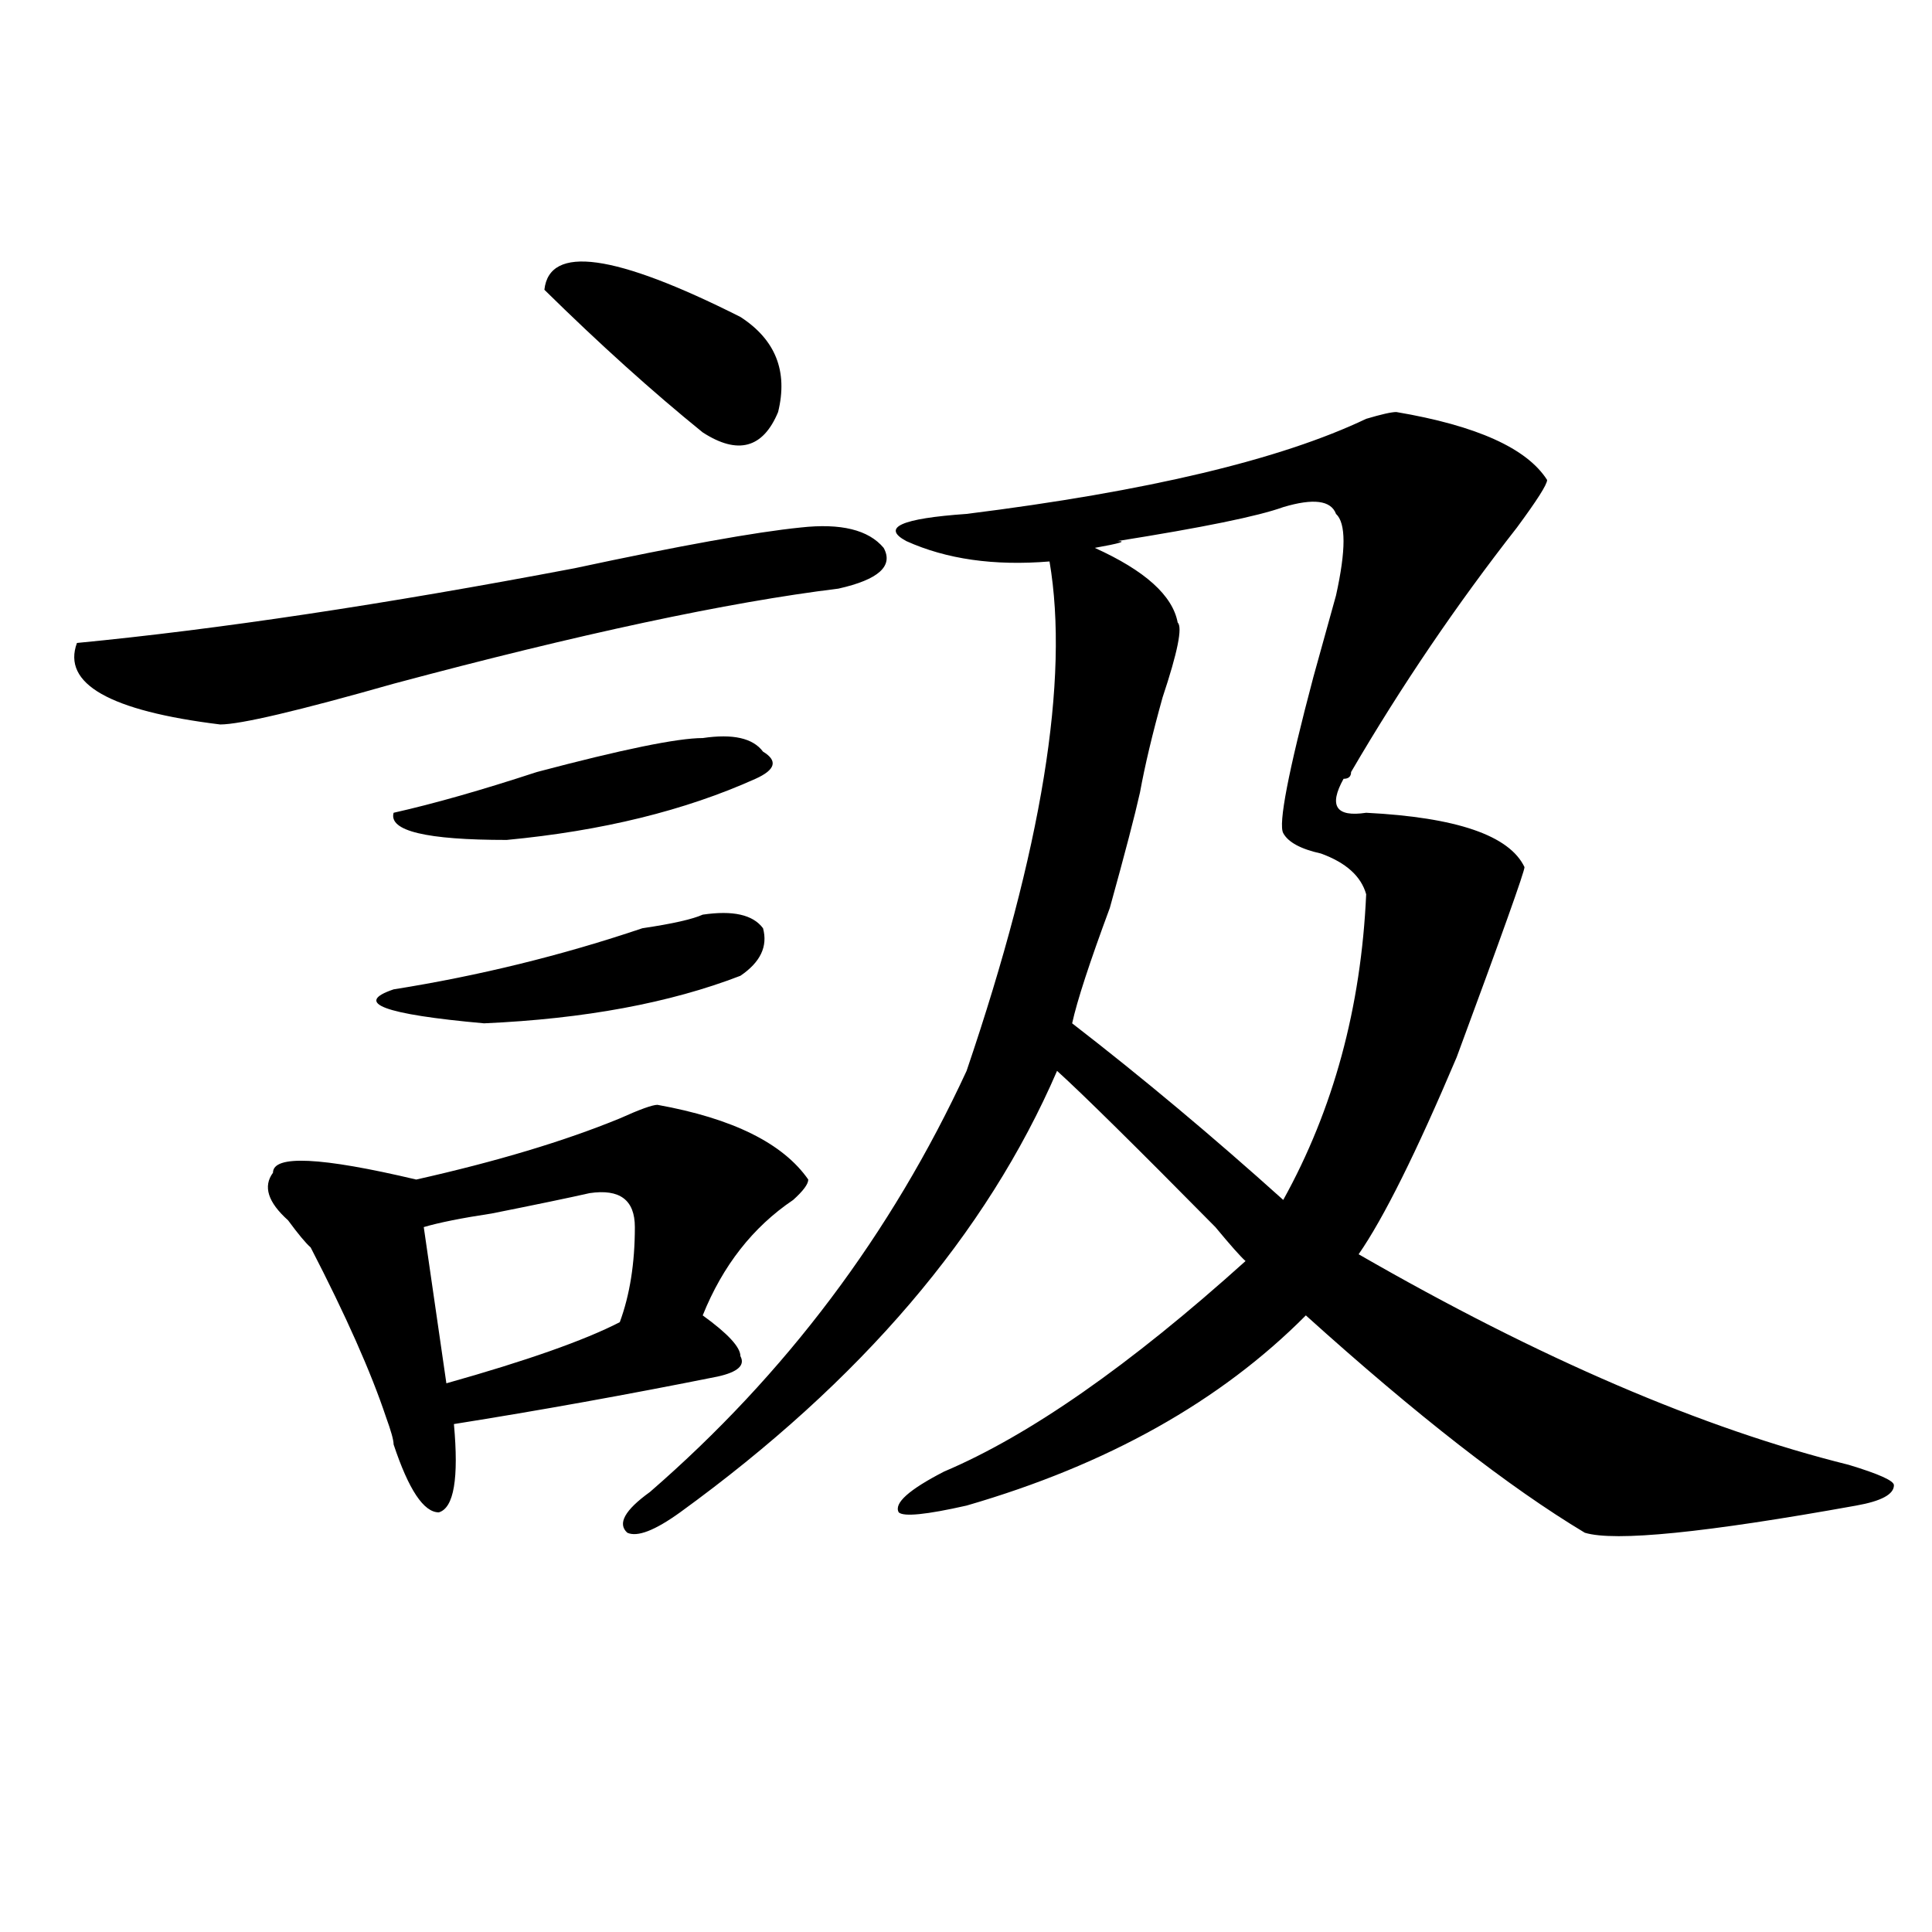
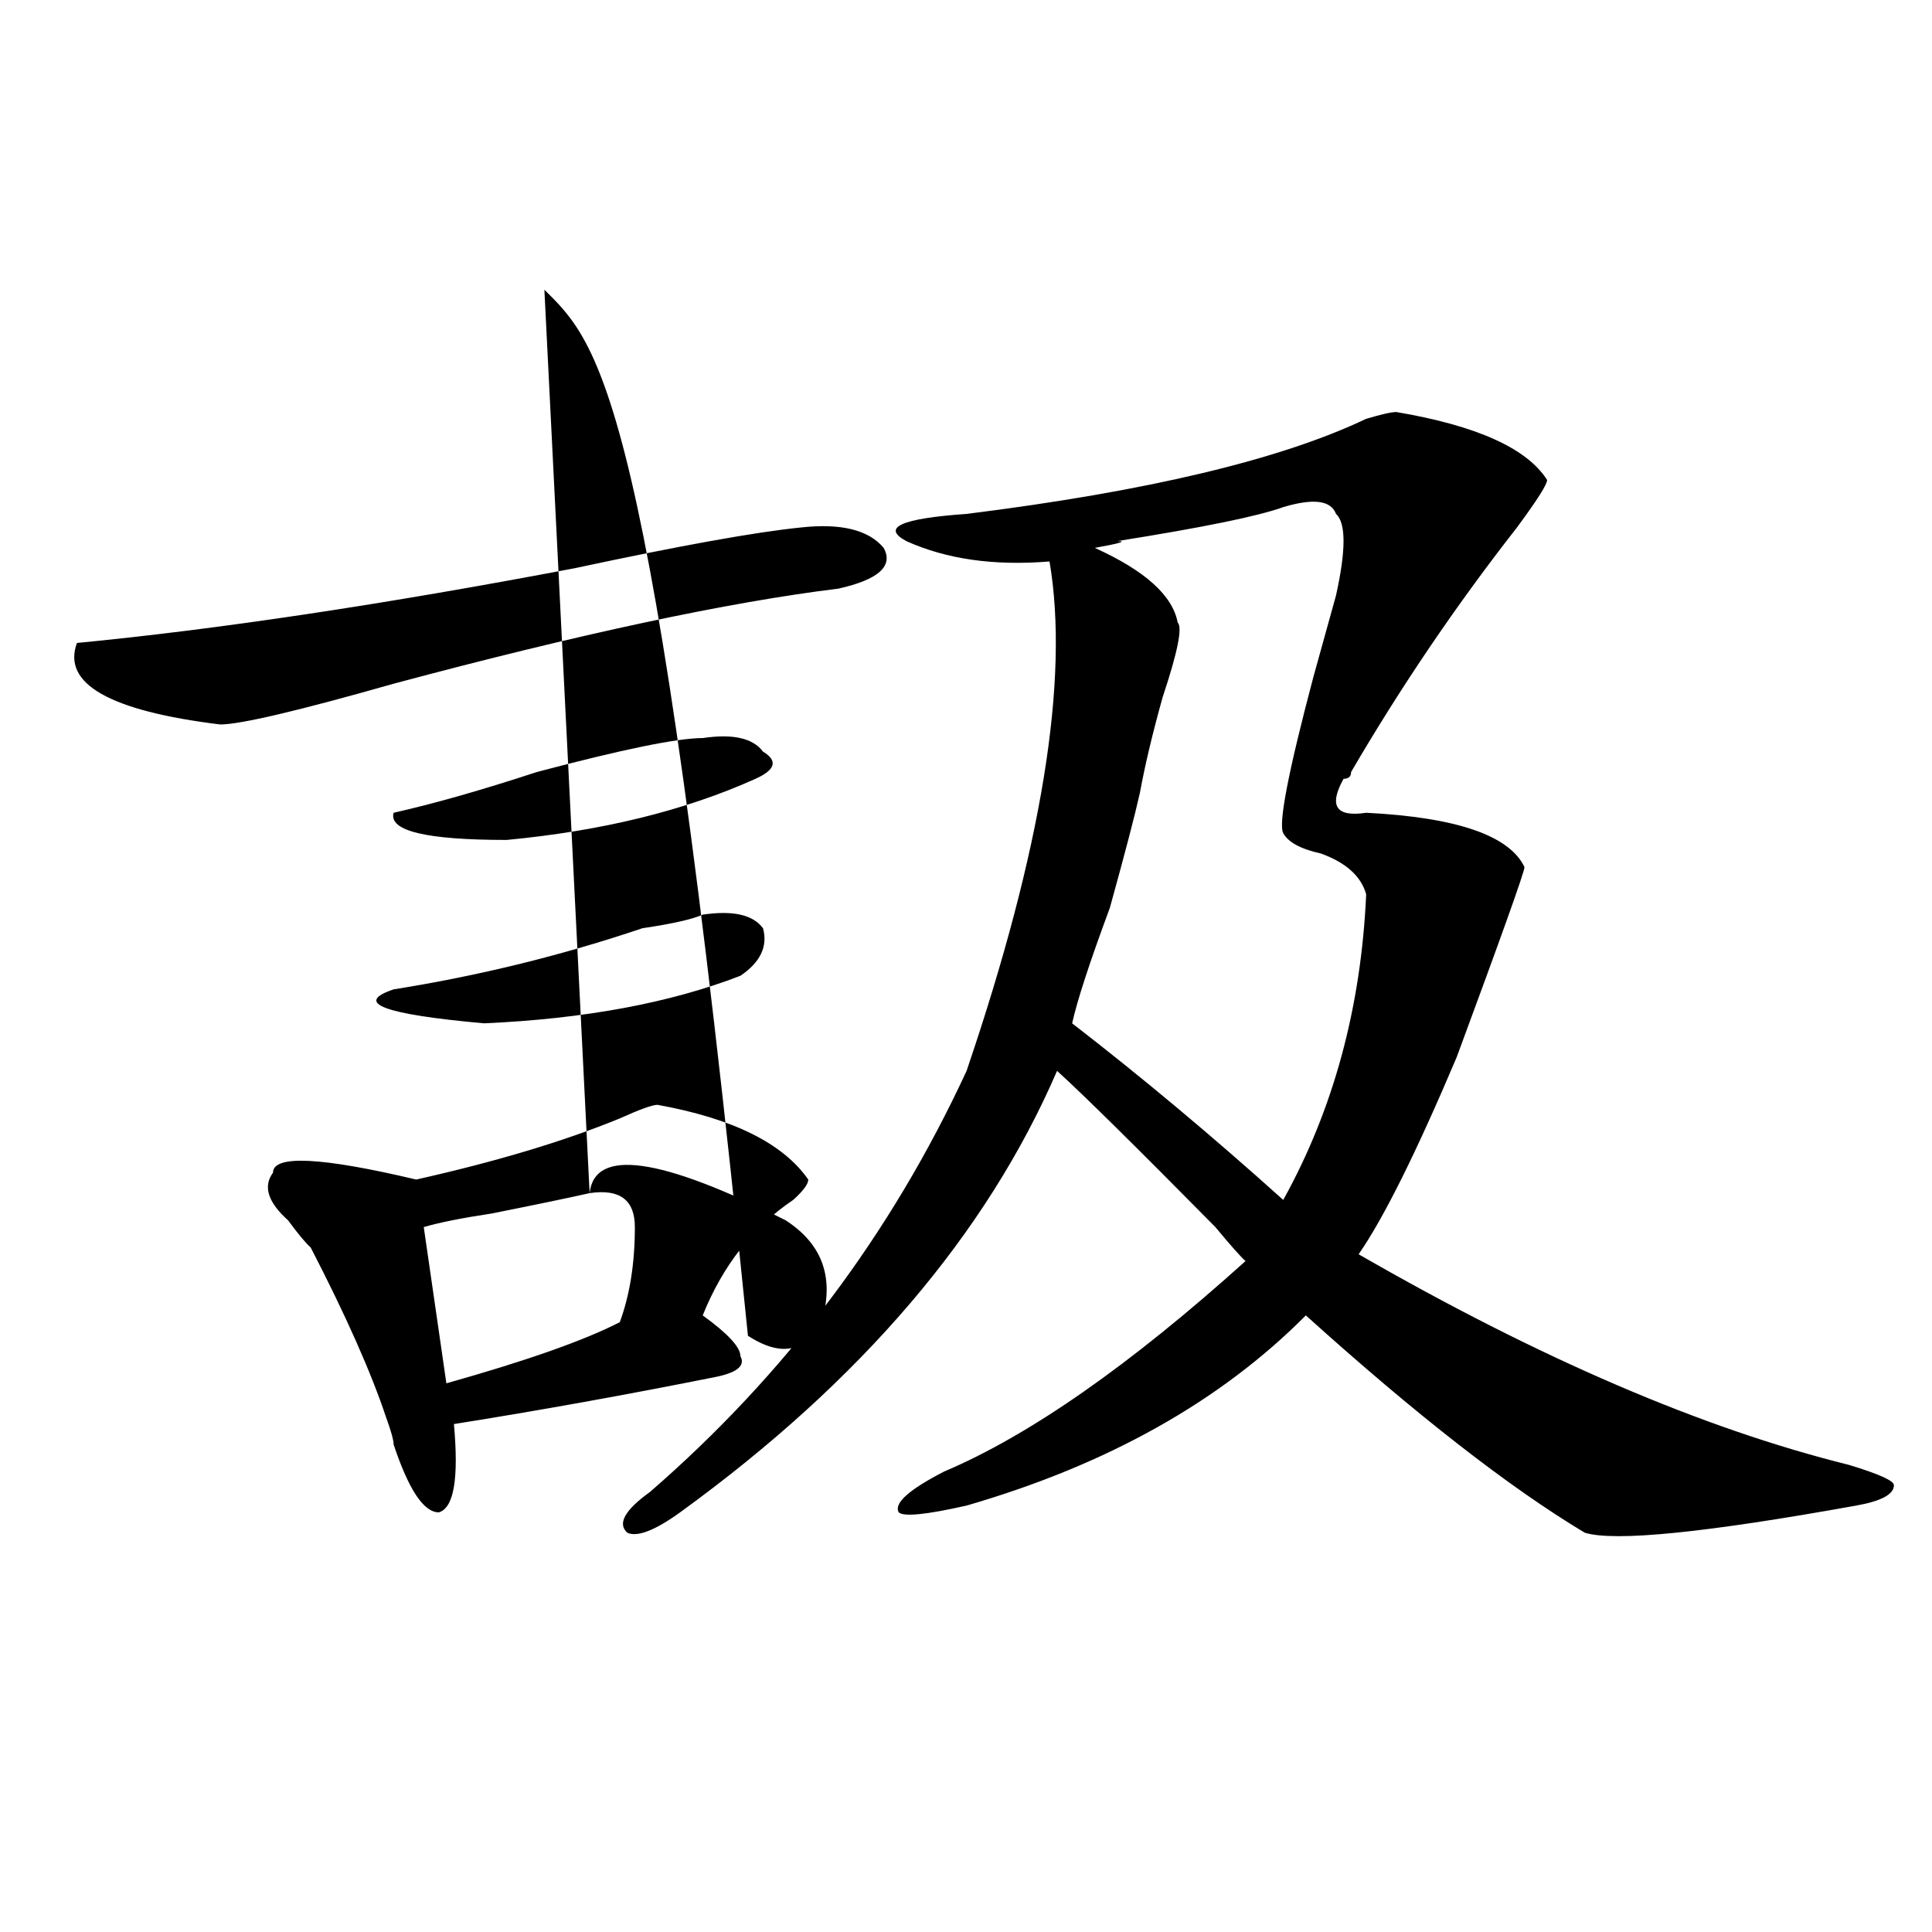
<svg xmlns="http://www.w3.org/2000/svg" version="1.1" id="图层_1" x="0px" y="0px" width="1000px" height="1000px" viewBox="0 0 1000 1000" enable-background="new 0 0 1000 1000" xml:space="preserve">
-   <path d="M414.453,273.031c20.792-2.307,35.121,1.208,42.926,10.547c5.183,9.393-2.622,16.425-23.414,21.094  c-57.255,7.031-134.021,23.456-230.238,49.219c-49.45,14.063-79.389,21.094-89.754,21.094  c-57.255-7.031-81.949-21.094-74.145-42.188c72.803-7.031,158.654-19.885,257.555-38.672  C352.016,282.424,391.039,275.393,414.453,273.031z M340.309,571.859c39.023,7.031,64.998,19.94,78.047,38.672  c0,2.362-2.622,5.878-7.805,10.547c-20.854,14.063-36.463,34.003-46.828,59.766c12.987,9.393,19.512,16.425,19.512,21.094  c2.561,4.724-1.342,8.24-11.707,10.547c-46.828,9.393-92.376,17.578-136.582,24.609c2.561,28.125,0,43.396-7.805,45.703  c-7.805,0-15.609-11.7-23.414-35.156c0-2.307-1.342-7.031-3.902-14.063c-7.805-23.401-20.854-52.734-39.023-87.891  c-2.622-2.307-6.524-7.031-11.707-14.063c-10.427-9.338-13.049-17.578-7.805-24.609c0-9.338,24.694-8.185,74.145,3.516  c41.584-9.338,76.705-19.885,105.363-31.641C331.162,574.221,337.687,571.859,340.309,571.859z M363.723,473.422  c15.609-2.307,25.975,0,31.219,7.031c2.561,9.393-1.342,17.578-11.707,24.609c-36.463,14.063-80.669,22.302-132.68,24.609  c-52.072-4.669-67.682-10.547-46.828-17.578c44.206-7.031,87.132-17.578,128.777-31.641  C348.113,478.146,358.479,475.784,363.723,473.422z M363.723,382.015c15.609-2.307,25.975,0,31.219,7.031  c7.805,4.724,6.463,9.393-3.902,14.063c-36.463,16.425-79.389,26.971-128.777,31.641c-41.646,0-61.157-4.669-58.535-14.063  c20.792-4.669,45.486-11.7,74.145-21.094C322.077,387.893,350.674,382.015,363.723,382.015z M305.188,617.562  c-10.427,2.362-27.316,5.878-50.73,10.547c-15.609,2.362-27.316,4.724-35.121,7.031L231.043,716  c41.584-11.7,71.522-22.247,89.754-31.641c5.183-14.063,7.805-30.432,7.805-49.219C328.602,621.078,320.797,615.255,305.188,617.562  z M281.773,149.984c2.561-23.401,36.401-18.732,101.461,14.063c18.17,11.755,24.694,28.125,19.512,49.219  c-7.805,18.787-20.854,22.302-39.023,10.547C337.687,202.719,310.37,178.109,281.773,149.984z M722.738,213.265  c41.584,7.031,67.62,18.787,78.047,35.156c0,2.362-5.244,10.547-15.609,24.609c-31.219,39.88-59.877,82.068-85.852,126.563  c0,2.362-1.342,3.516-3.902,3.516c-7.805,14.063-3.902,19.94,11.707,17.578c46.828,2.362,74.145,11.755,81.949,28.125  c0,2.362-11.707,35.156-35.121,98.438c-20.854,49.219-37.743,83.221-50.73,101.953c93.656,53.943,178.166,90.253,253.652,108.984  c15.609,4.724,23.414,8.24,23.414,10.547c0,4.724-6.524,8.24-19.512,10.547c-78.047,14.063-124.875,18.787-140.484,14.063  c-39.023-23.401-87.193-60.919-144.387-112.5c-44.268,44.55-102.803,77.344-175.605,98.438c-20.854,4.724-32.561,5.878-35.121,3.516  c-2.622-4.669,5.183-11.7,23.414-21.094c44.206-18.732,96.217-55.042,156.094-108.984c-2.622-2.307-7.805-8.185-15.609-17.578  c-41.646-42.188-68.962-69.104-81.949-80.859c-36.463,84.375-101.461,160.565-195.117,228.516  c-13.049,9.393-22.134,12.909-27.316,10.547c-5.244-4.669-1.342-11.7,11.707-21.094c70.242-60.919,124.875-133.594,163.898-217.969  c39.023-114.807,53.291-202.698,42.926-263.672c-28.658,2.362-53.353-1.154-74.145-10.547c-13.049-7.031-2.622-11.7,31.219-14.063  c93.656-11.7,162.557-28.125,206.824-49.219C714.934,214.474,720.116,213.265,722.738,213.265z M664.203,262.484  c-13.049,4.724-41.646,10.547-85.852,17.578c5.183,0,1.28,1.208-11.707,3.516c25.975,11.755,40.304,24.609,42.926,38.672  c2.561,2.362,0,15.271-7.805,38.672c-5.244,18.787-9.146,35.156-11.707,49.219c-2.622,11.755-7.805,31.641-15.609,59.766  c-10.427,28.125-16.951,48.065-19.512,59.766c36.401,28.125,72.803,58.612,109.266,91.406  c25.975-46.857,40.304-99.591,42.926-158.203c-2.622-9.338-10.427-16.37-23.414-21.094c-10.427-2.307-16.951-5.823-19.512-10.547  c-2.622-4.669,2.561-31.641,15.609-80.859c5.183-18.732,9.085-32.794,11.707-42.188c5.183-23.401,5.183-37.463,0-42.188  C688.897,258.969,679.813,257.815,664.203,262.484z" />
+   <path d="M414.453,273.031c20.792-2.307,35.121,1.208,42.926,10.547c5.183,9.393-2.622,16.425-23.414,21.094  c-57.255,7.031-134.021,23.456-230.238,49.219c-49.45,14.063-79.389,21.094-89.754,21.094  c-57.255-7.031-81.949-21.094-74.145-42.188c72.803-7.031,158.654-19.885,257.555-38.672  C352.016,282.424,391.039,275.393,414.453,273.031z M340.309,571.859c39.023,7.031,64.998,19.94,78.047,38.672  c0,2.362-2.622,5.878-7.805,10.547c-20.854,14.063-36.463,34.003-46.828,59.766c12.987,9.393,19.512,16.425,19.512,21.094  c2.561,4.724-1.342,8.24-11.707,10.547c-46.828,9.393-92.376,17.578-136.582,24.609c2.561,28.125,0,43.396-7.805,45.703  c-7.805,0-15.609-11.7-23.414-35.156c0-2.307-1.342-7.031-3.902-14.063c-7.805-23.401-20.854-52.734-39.023-87.891  c-2.622-2.307-6.524-7.031-11.707-14.063c-10.427-9.338-13.049-17.578-7.805-24.609c0-9.338,24.694-8.185,74.145,3.516  c41.584-9.338,76.705-19.885,105.363-31.641C331.162,574.221,337.687,571.859,340.309,571.859z M363.723,473.422  c15.609-2.307,25.975,0,31.219,7.031c2.561,9.393-1.342,17.578-11.707,24.609c-36.463,14.063-80.669,22.302-132.68,24.609  c-52.072-4.669-67.682-10.547-46.828-17.578c44.206-7.031,87.132-17.578,128.777-31.641  C348.113,478.146,358.479,475.784,363.723,473.422z M363.723,382.015c15.609-2.307,25.975,0,31.219,7.031  c7.805,4.724,6.463,9.393-3.902,14.063c-36.463,16.425-79.389,26.971-128.777,31.641c-41.646,0-61.157-4.669-58.535-14.063  c20.792-4.669,45.486-11.7,74.145-21.094C322.077,387.893,350.674,382.015,363.723,382.015z M305.188,617.562  c-10.427,2.362-27.316,5.878-50.73,10.547c-15.609,2.362-27.316,4.724-35.121,7.031L231.043,716  c41.584-11.7,71.522-22.247,89.754-31.641c5.183-14.063,7.805-30.432,7.805-49.219C328.602,621.078,320.797,615.255,305.188,617.562  z c2.561-23.401,36.401-18.732,101.461,14.063c18.17,11.755,24.694,28.125,19.512,49.219  c-7.805,18.787-20.854,22.302-39.023,10.547C337.687,202.719,310.37,178.109,281.773,149.984z M722.738,213.265  c41.584,7.031,67.62,18.787,78.047,35.156c0,2.362-5.244,10.547-15.609,24.609c-31.219,39.88-59.877,82.068-85.852,126.563  c0,2.362-1.342,3.516-3.902,3.516c-7.805,14.063-3.902,19.94,11.707,17.578c46.828,2.362,74.145,11.755,81.949,28.125  c0,2.362-11.707,35.156-35.121,98.438c-20.854,49.219-37.743,83.221-50.73,101.953c93.656,53.943,178.166,90.253,253.652,108.984  c15.609,4.724,23.414,8.24,23.414,10.547c0,4.724-6.524,8.24-19.512,10.547c-78.047,14.063-124.875,18.787-140.484,14.063  c-39.023-23.401-87.193-60.919-144.387-112.5c-44.268,44.55-102.803,77.344-175.605,98.438c-20.854,4.724-32.561,5.878-35.121,3.516  c-2.622-4.669,5.183-11.7,23.414-21.094c44.206-18.732,96.217-55.042,156.094-108.984c-2.622-2.307-7.805-8.185-15.609-17.578  c-41.646-42.188-68.962-69.104-81.949-80.859c-36.463,84.375-101.461,160.565-195.117,228.516  c-13.049,9.393-22.134,12.909-27.316,10.547c-5.244-4.669-1.342-11.7,11.707-21.094c70.242-60.919,124.875-133.594,163.898-217.969  c39.023-114.807,53.291-202.698,42.926-263.672c-28.658,2.362-53.353-1.154-74.145-10.547c-13.049-7.031-2.622-11.7,31.219-14.063  c93.656-11.7,162.557-28.125,206.824-49.219C714.934,214.474,720.116,213.265,722.738,213.265z M664.203,262.484  c-13.049,4.724-41.646,10.547-85.852,17.578c5.183,0,1.28,1.208-11.707,3.516c25.975,11.755,40.304,24.609,42.926,38.672  c2.561,2.362,0,15.271-7.805,38.672c-5.244,18.787-9.146,35.156-11.707,49.219c-2.622,11.755-7.805,31.641-15.609,59.766  c-10.427,28.125-16.951,48.065-19.512,59.766c36.401,28.125,72.803,58.612,109.266,91.406  c25.975-46.857,40.304-99.591,42.926-158.203c-2.622-9.338-10.427-16.37-23.414-21.094c-10.427-2.307-16.951-5.823-19.512-10.547  c-2.622-4.669,2.561-31.641,15.609-80.859c5.183-18.732,9.085-32.794,11.707-42.188c5.183-23.401,5.183-37.463,0-42.188  C688.897,258.969,679.813,257.815,664.203,262.484z" />
</svg>